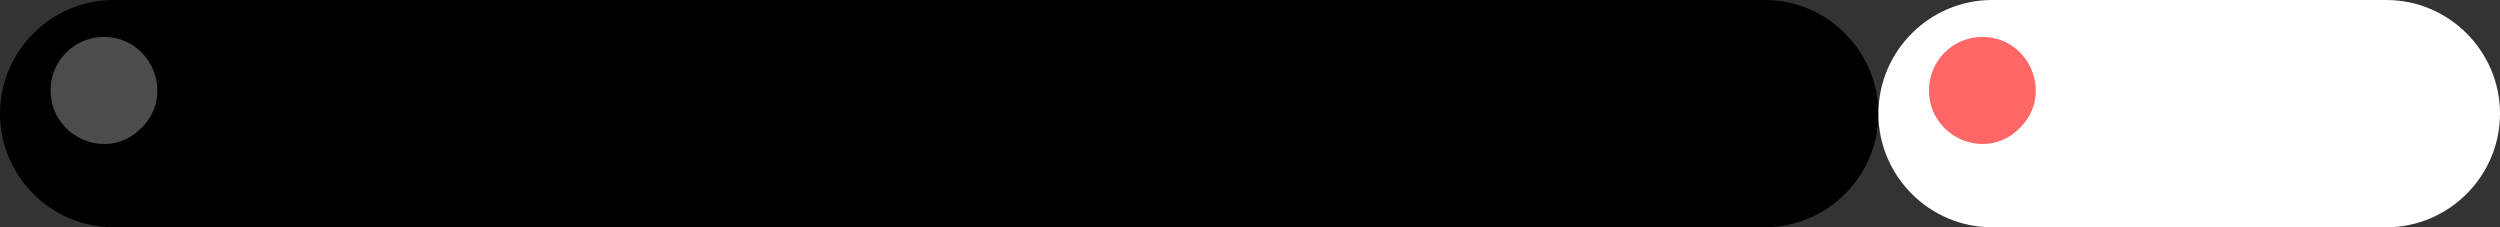
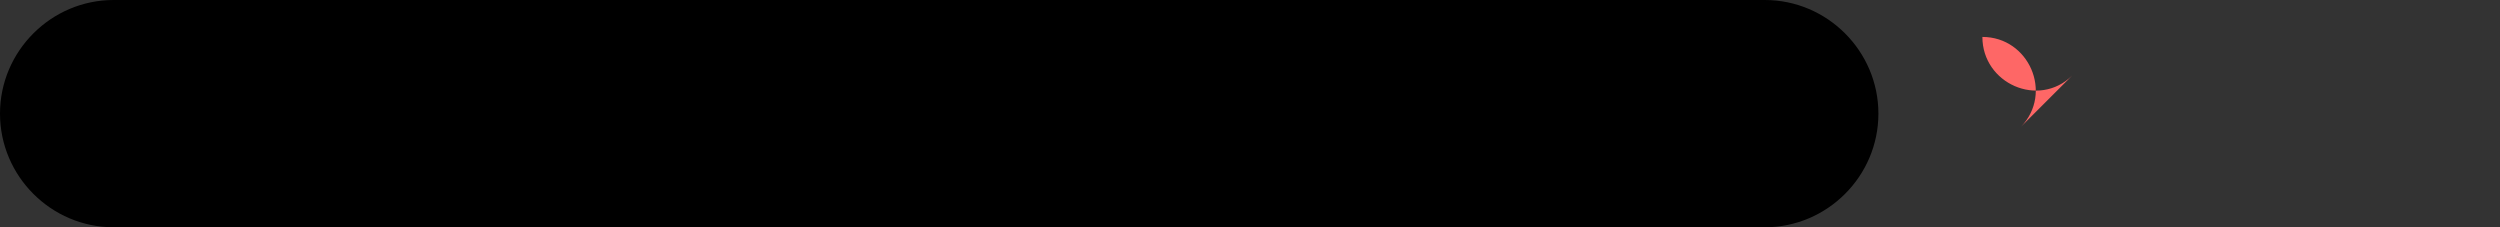
<svg xmlns="http://www.w3.org/2000/svg" version="1.1" id="レイヤー_1" x="0px" y="0px" viewBox="0 0 440 40" style="enable-background:new 0 0 440 40;" xml:space="preserve">
  <rect x="0" y="0" width="440" height="40" fill="#333333" stroke="none" />
  <style type="text/css">
	.st0{fill:#FFFFFF;}
	.st1{opacity:0.3;fill:#FFFFFF;}
	.st2{fill:#FE6766;}
</style>
  <g>
    <path d="M310.6,40H20C9,40,0,31,0,20v0C0,9,9,0,20,0h290.6c11,0,20,9,20,20v0C330.6,31,321.6,40,310.6,40z" />
-     <path class="st0" d="M420,40h-69.4c-11,0-20-9-20-20v0c0-11,9-20,20-20H420c11,0,20,9,20,20v0C440,31,431,40,420,40z" />
  </g>
-   <path class="st1" d="M25.1,22.3c5.7-5.9,1.4-15.8-6.8-15.8h0c-5.2,0-9.4,4.2-9.4,9.4v0c0,8.2,9.9,12.6,15.8,6.8  C24.8,22.6,25,22.4,25.1,22.3z" />
-   <path class="st2" d="M355.7,22.3c5.7-5.9,1.4-15.8-6.8-15.8h0c-5.2,0-9.4,4.2-9.4,9.4v0c0,8.2,9.9,12.6,15.8,6.8  C355.4,22.6,355.6,22.4,355.7,22.3z" />
+   <path class="st2" d="M355.7,22.3c5.7-5.9,1.4-15.8-6.8-15.8h0v0c0,8.2,9.9,12.6,15.8,6.8  C355.4,22.6,355.6,22.4,355.7,22.3z" />
</svg>